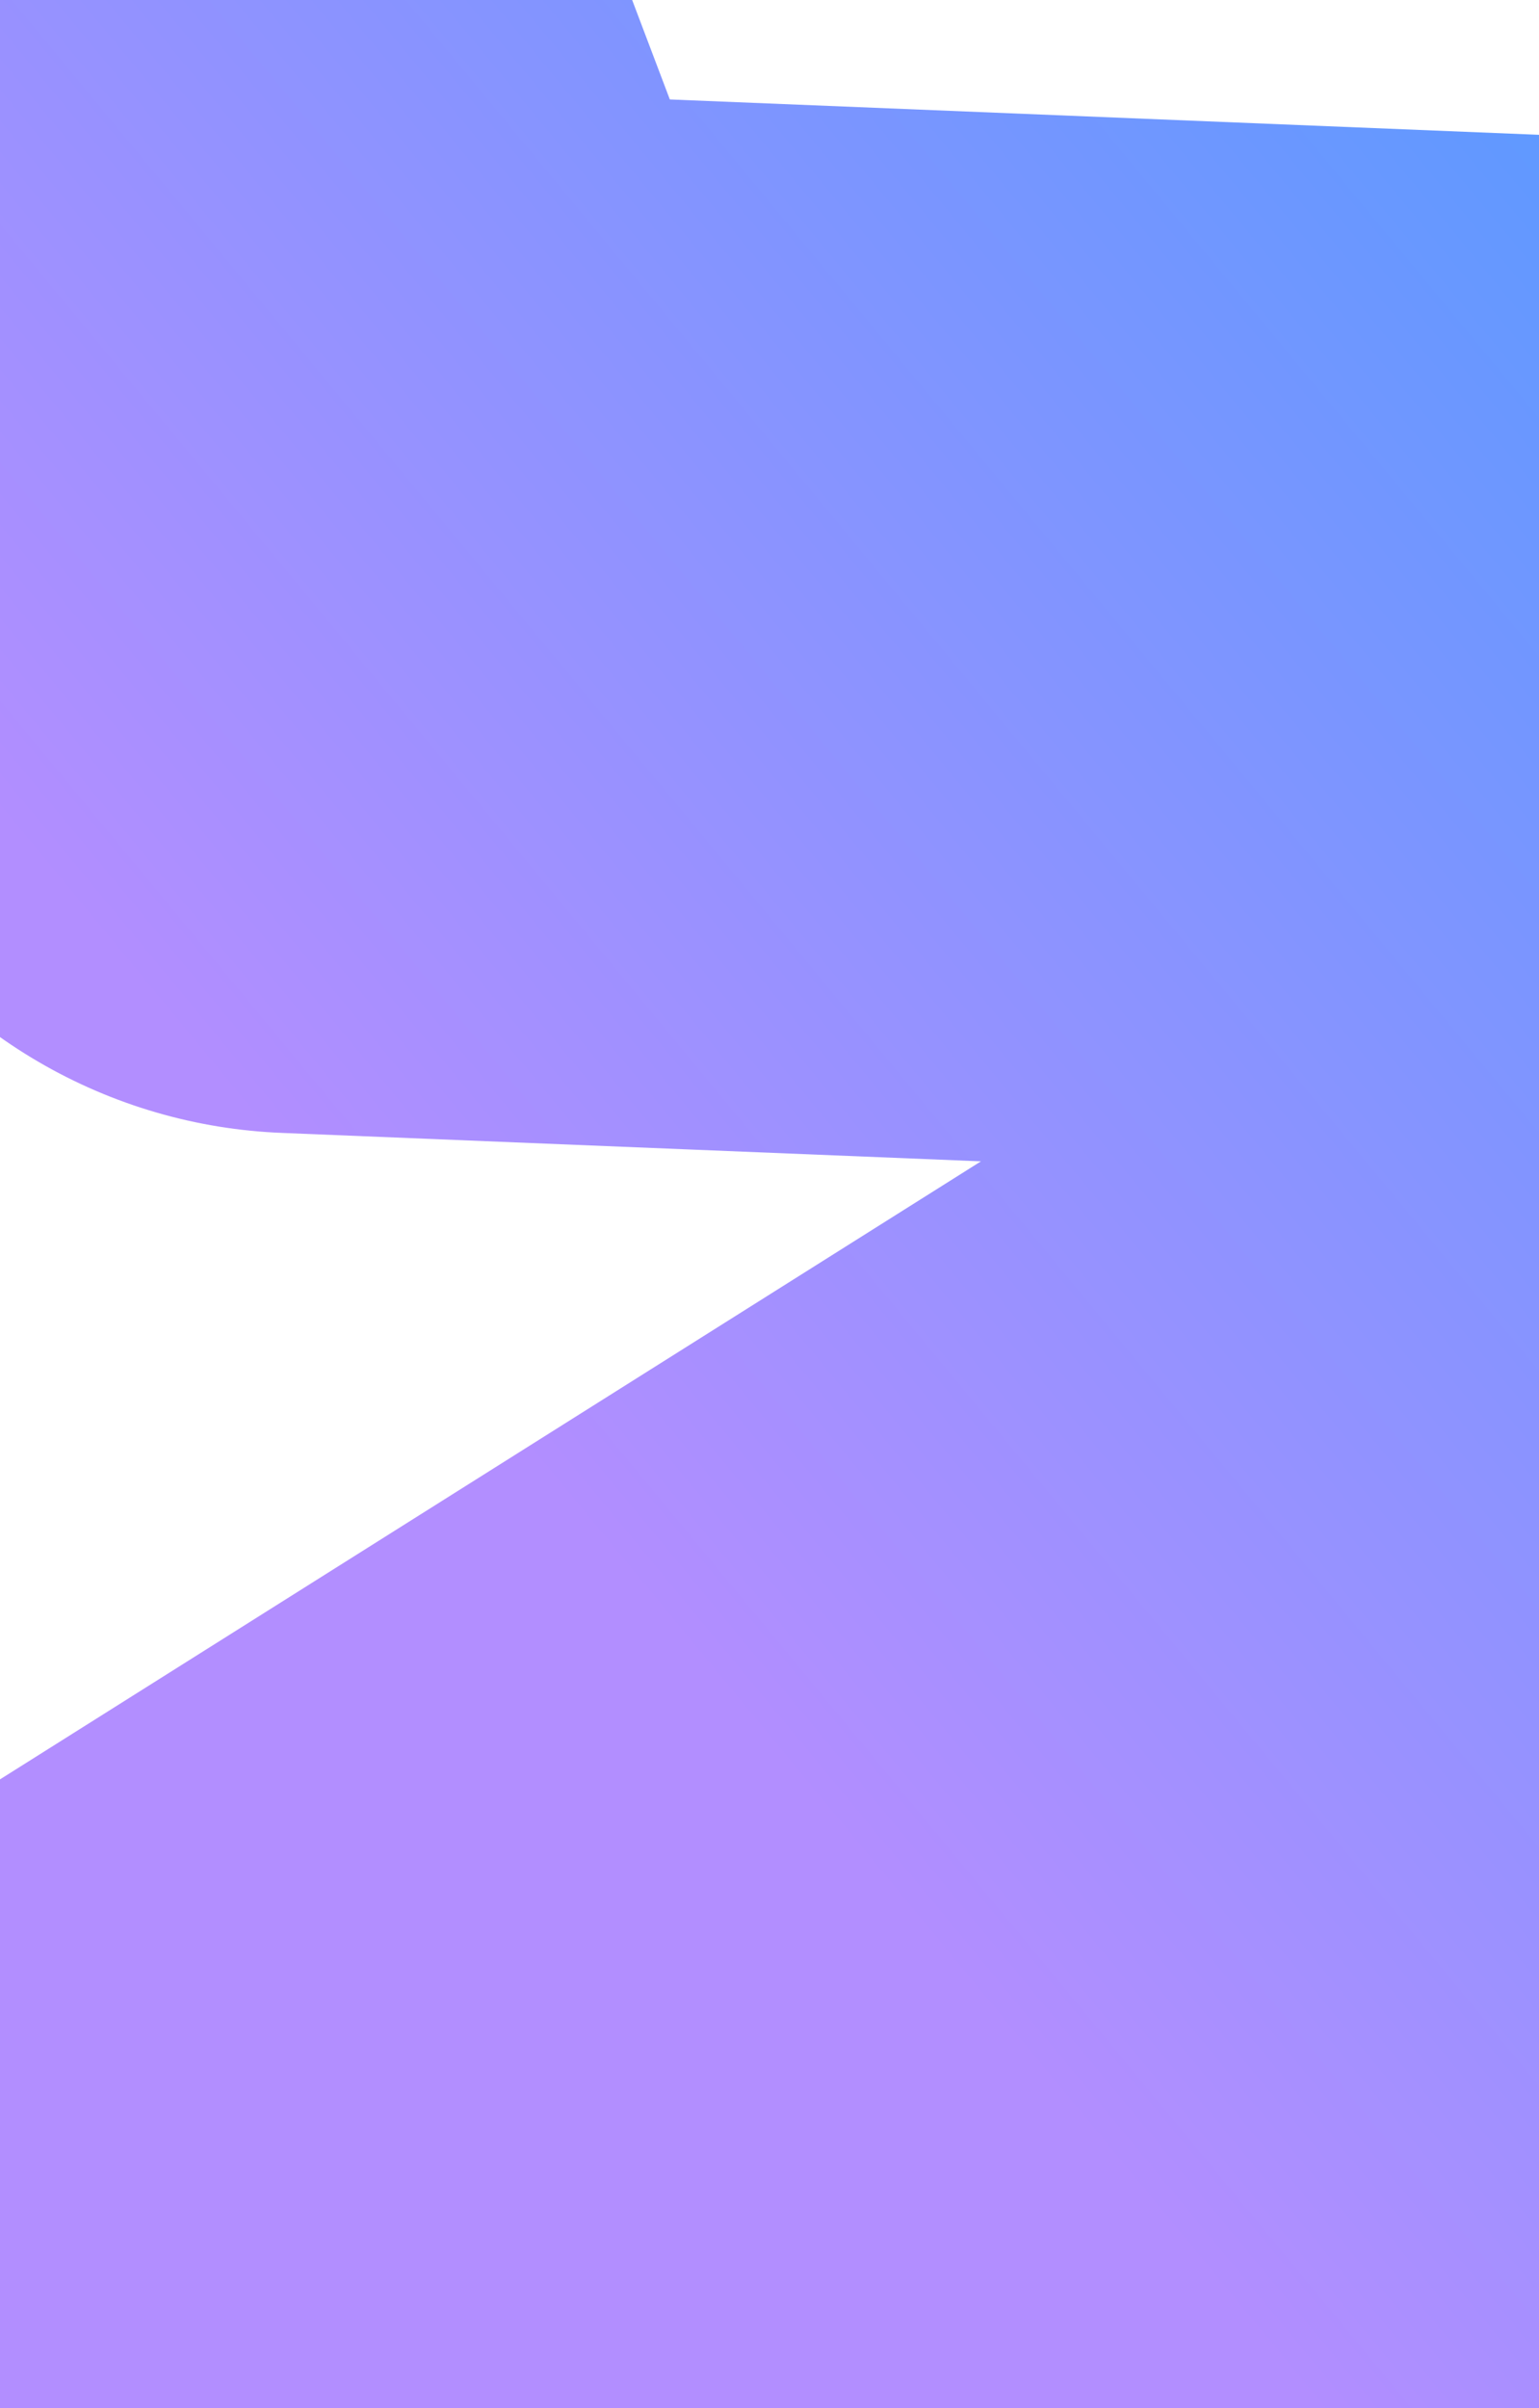
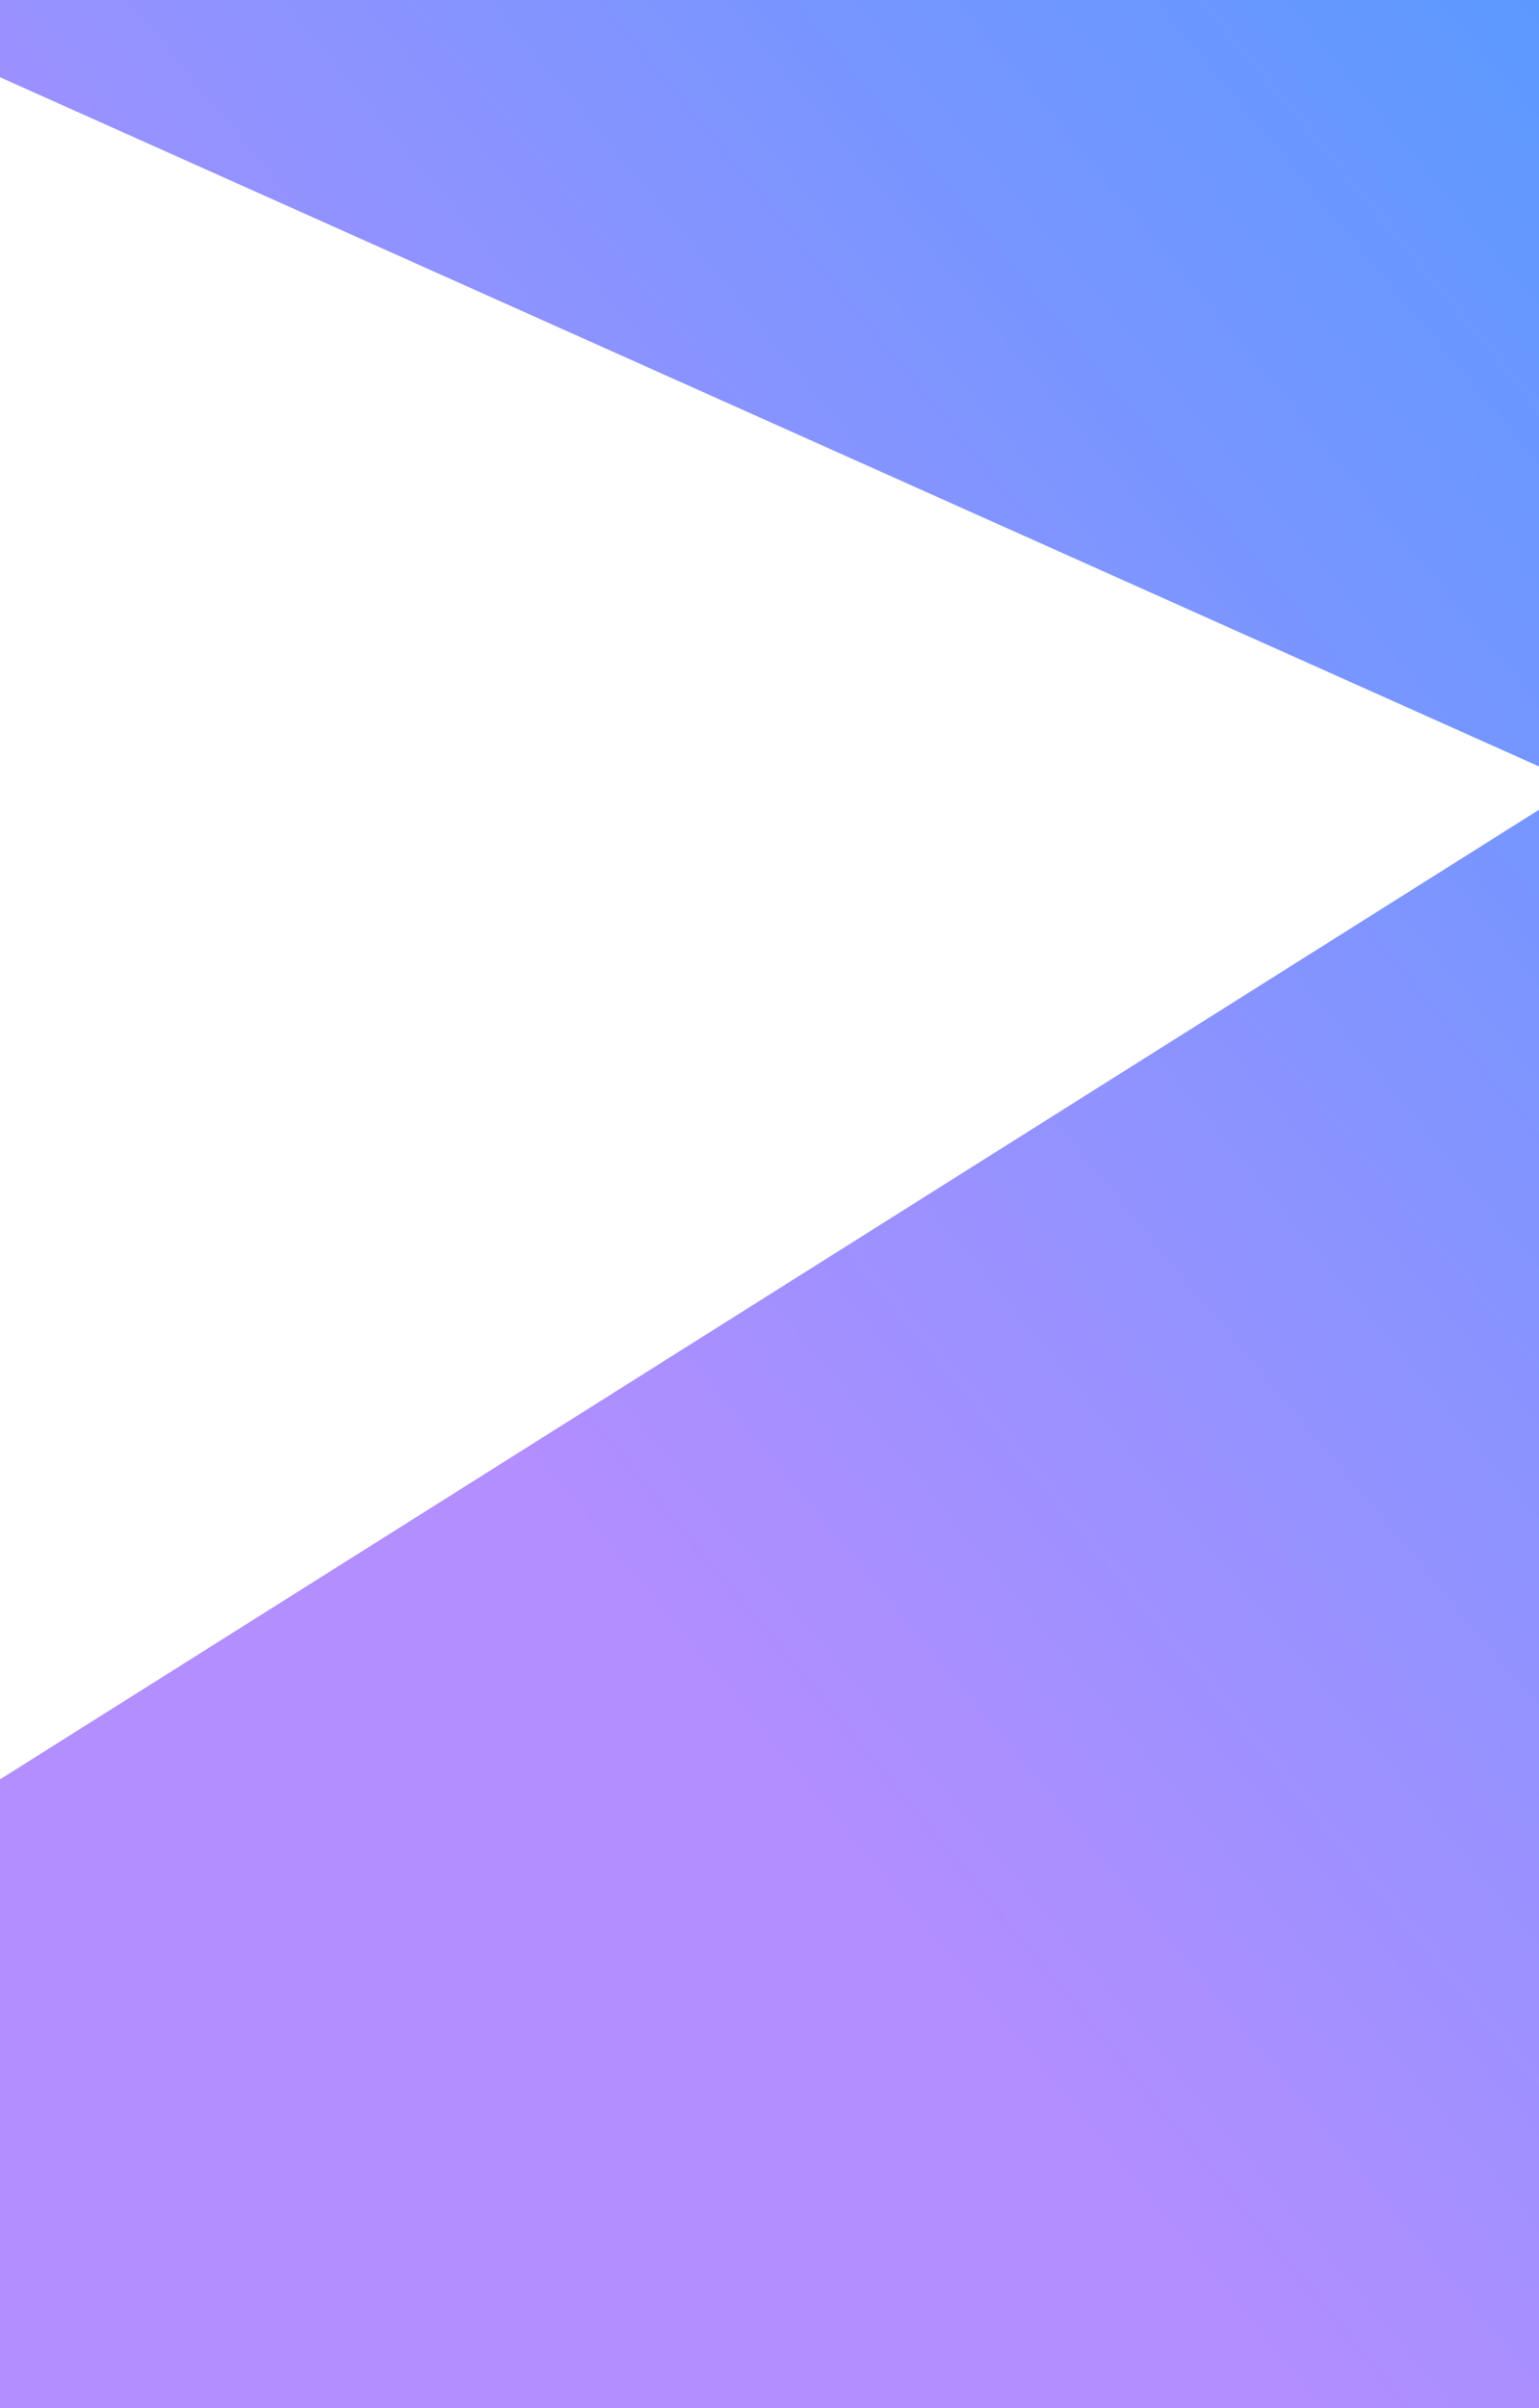
<svg xmlns="http://www.w3.org/2000/svg" width="351" height="549" viewBox="0 0 351 549" fill="none">
-   <path d="M-486 -161.466L-31.99 -127.639L69.01 138.868L612.763 160.975L39.5 522L1086.94 577.207" stroke="url(#paint0_linear_2724_16535)" stroke-width="239" stroke-linecap="round" stroke-linejoin="round" />
+   <path d="M-486 -161.466L-31.99 -127.639L612.763 160.975L39.5 522L1086.94 577.207" stroke="url(#paint0_linear_2724_16535)" stroke-width="239" stroke-linecap="round" stroke-linejoin="round" />
  <defs>
    <linearGradient id="paint0_linear_2724_16535" x1="-564.938" y1="-234" x2="-111.585" y2="-608.965" gradientUnits="userSpaceOnUse">
      <stop offset="0.284" stop-color="#B28EFF" />
      <stop offset="0.99" stop-color="#569AFF" />
    </linearGradient>
  </defs>
</svg>